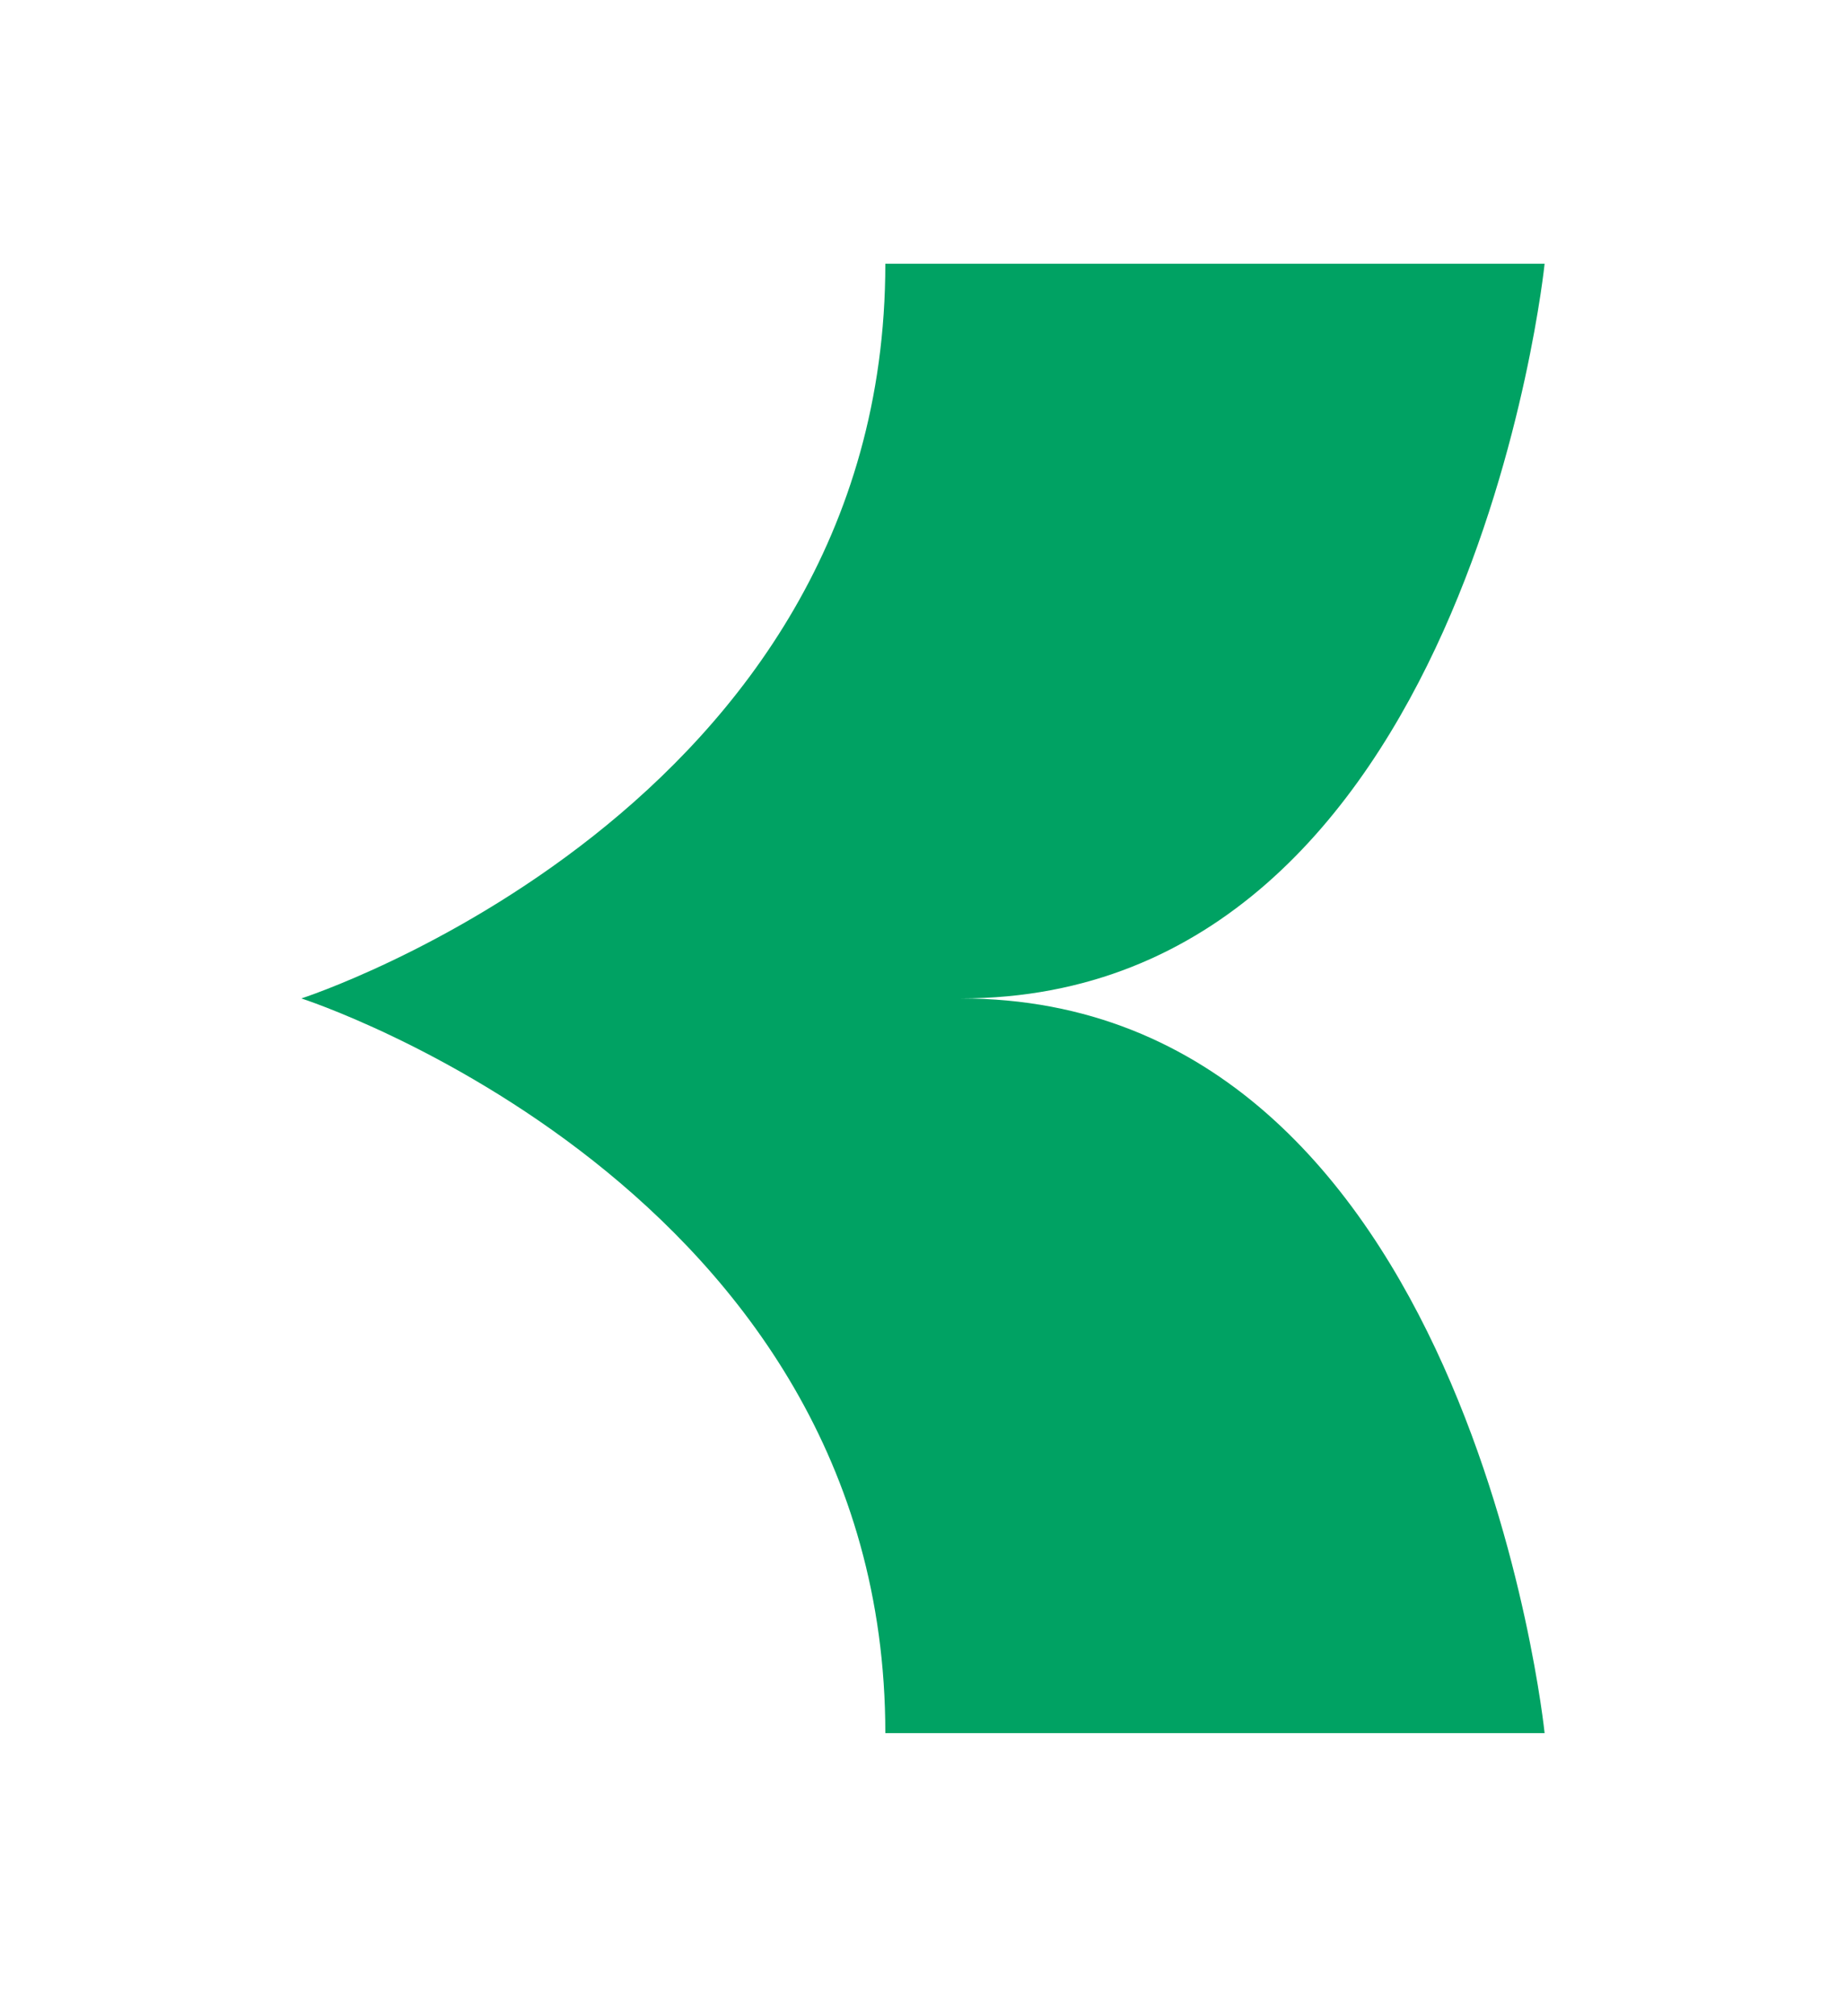
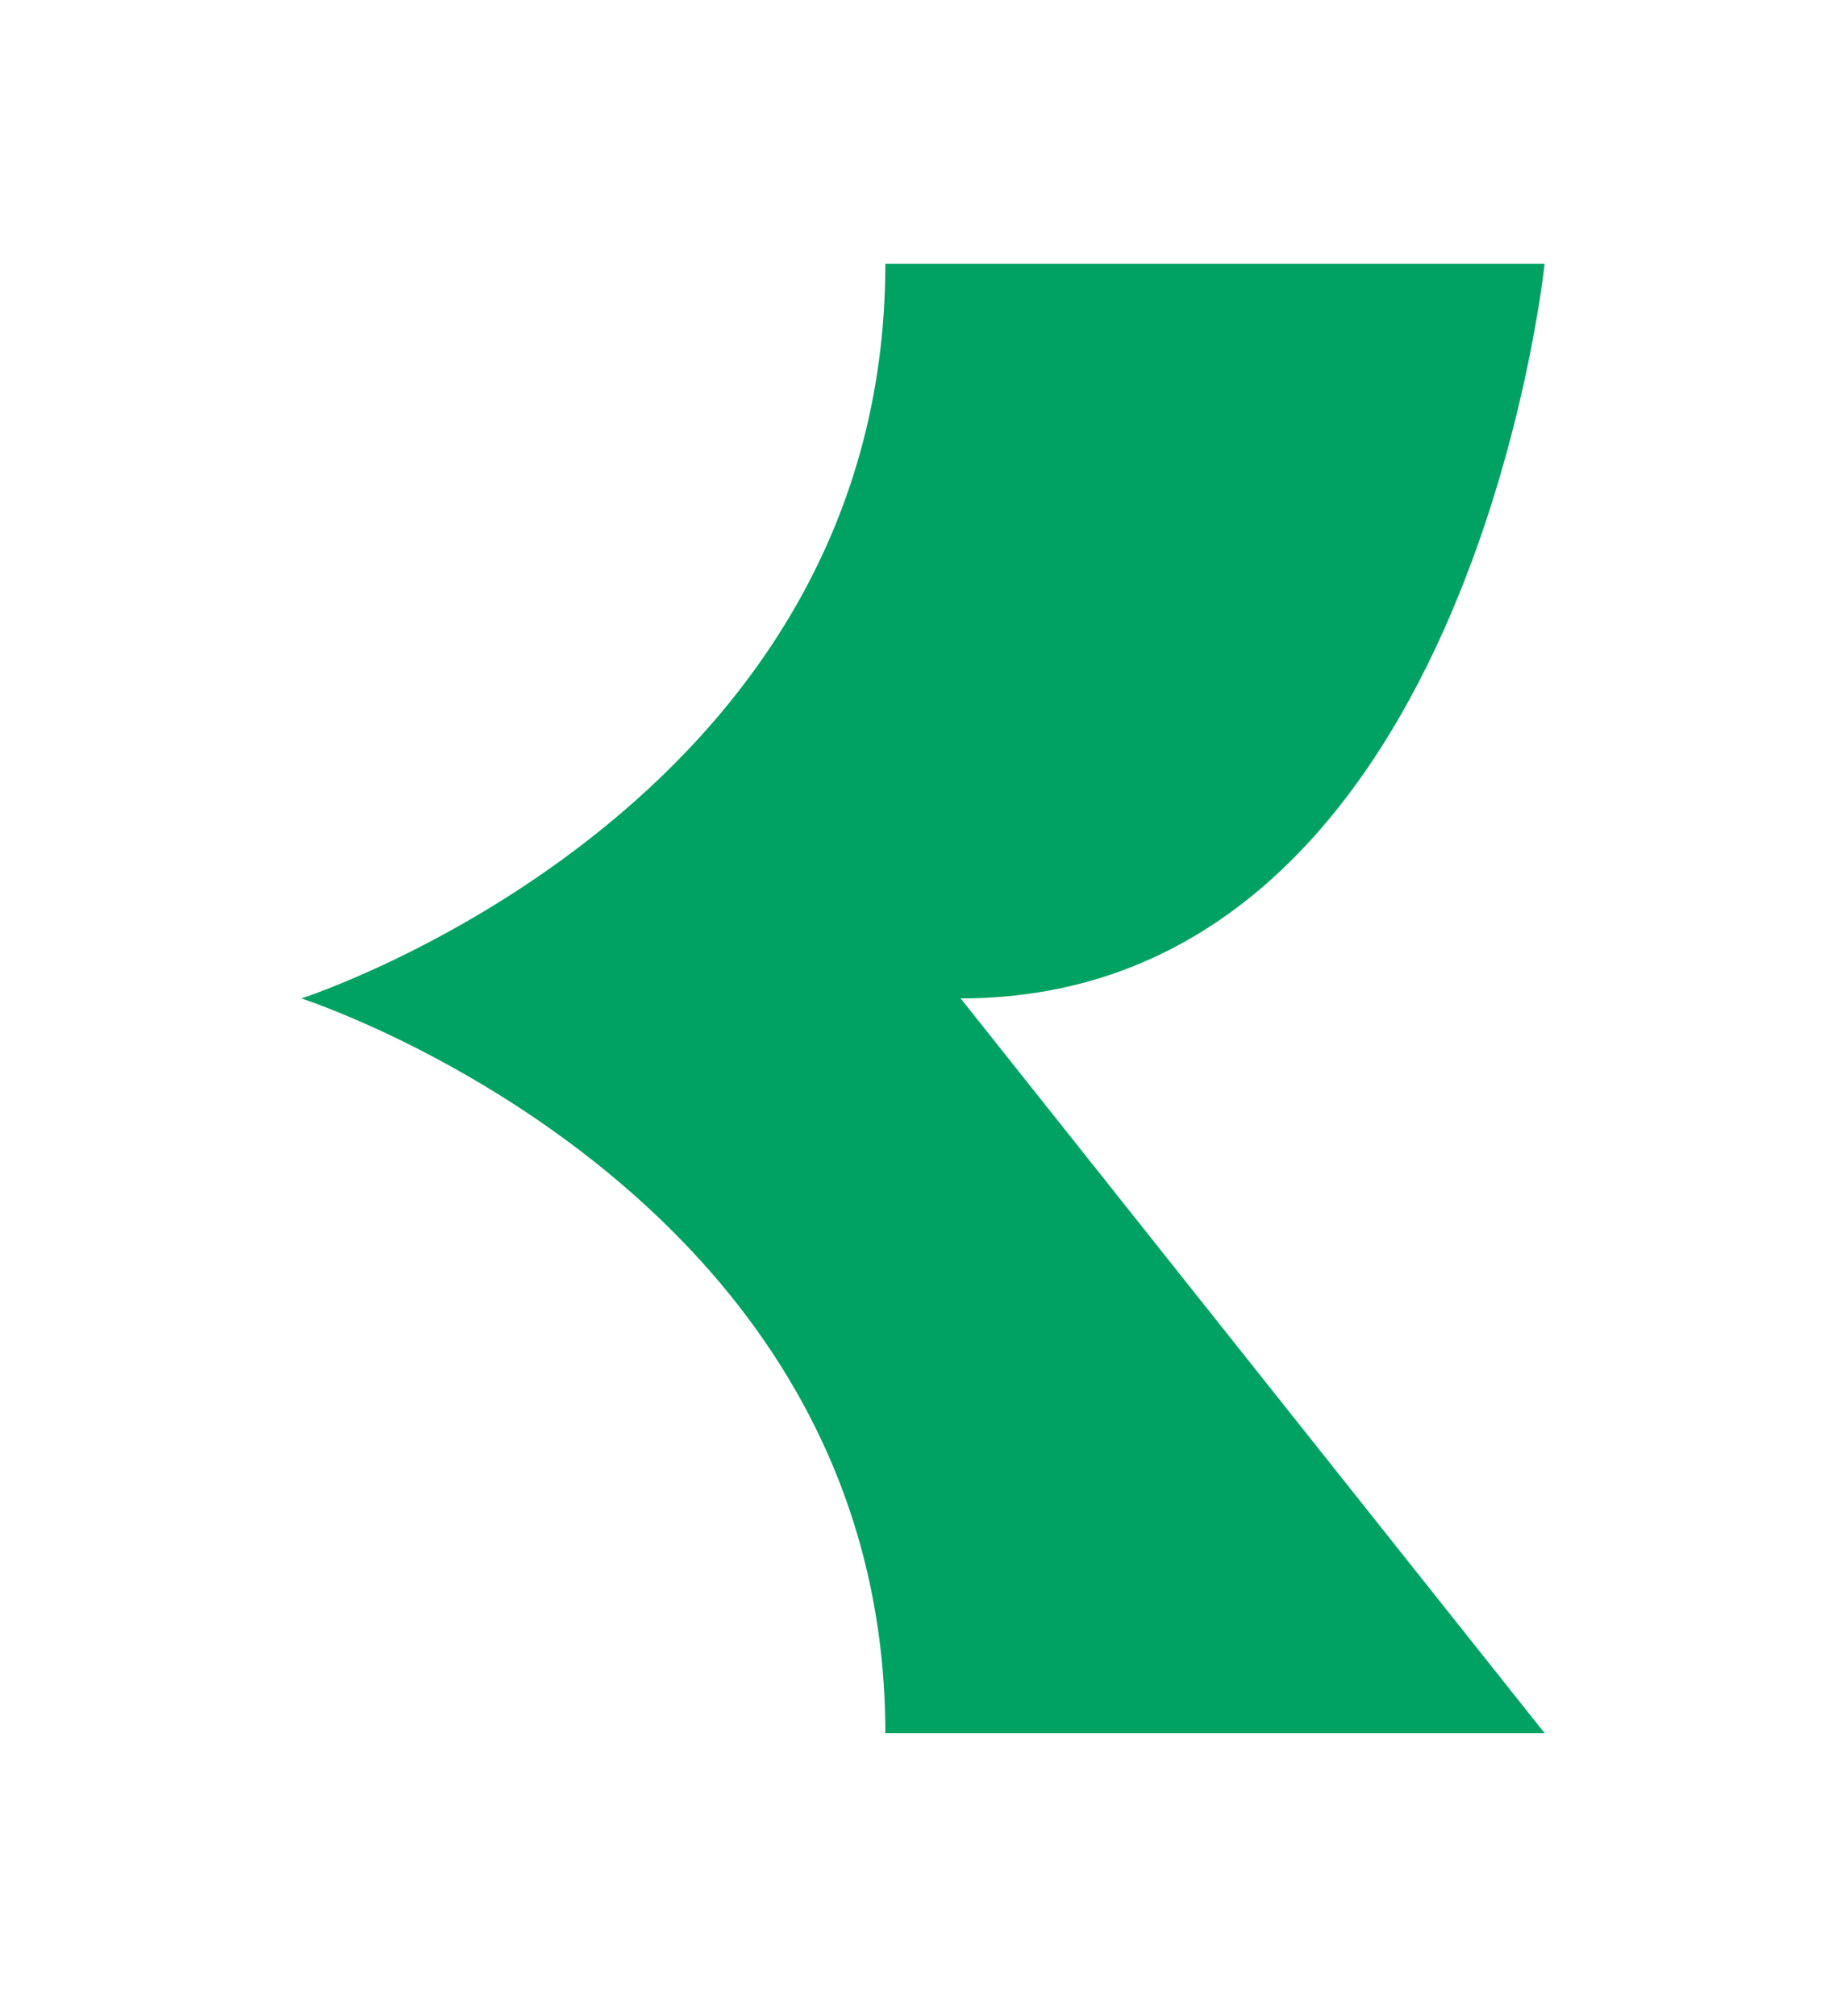
<svg xmlns="http://www.w3.org/2000/svg" version="1.1" id="Layer_1" x="0px" y="0px" viewBox="0 0 9.8 10.7" style="enable-background:new 0 0 9.8 10.7;" xml:space="preserve">
  <style type="text/css">
	.st0{fill:#00A263;}
</style>
-   <path class="st0" d="M5.1,5.3c2.7,0,3.1-3.9,3.1-3.9c-0.1,0-0.6,0-3.5,0c0,2.9-3.1,3.9-3.1,3.9s3.1,1,3.1,3.9c2.9,0,3.4,0,3.5,0  C8.2,9.2,7.8,5.3,5.1,5.3z" />
+   <path class="st0" d="M5.1,5.3c2.7,0,3.1-3.9,3.1-3.9c-0.1,0-0.6,0-3.5,0c0,2.9-3.1,3.9-3.1,3.9s3.1,1,3.1,3.9c2.9,0,3.4,0,3.5,0  z" />
</svg>